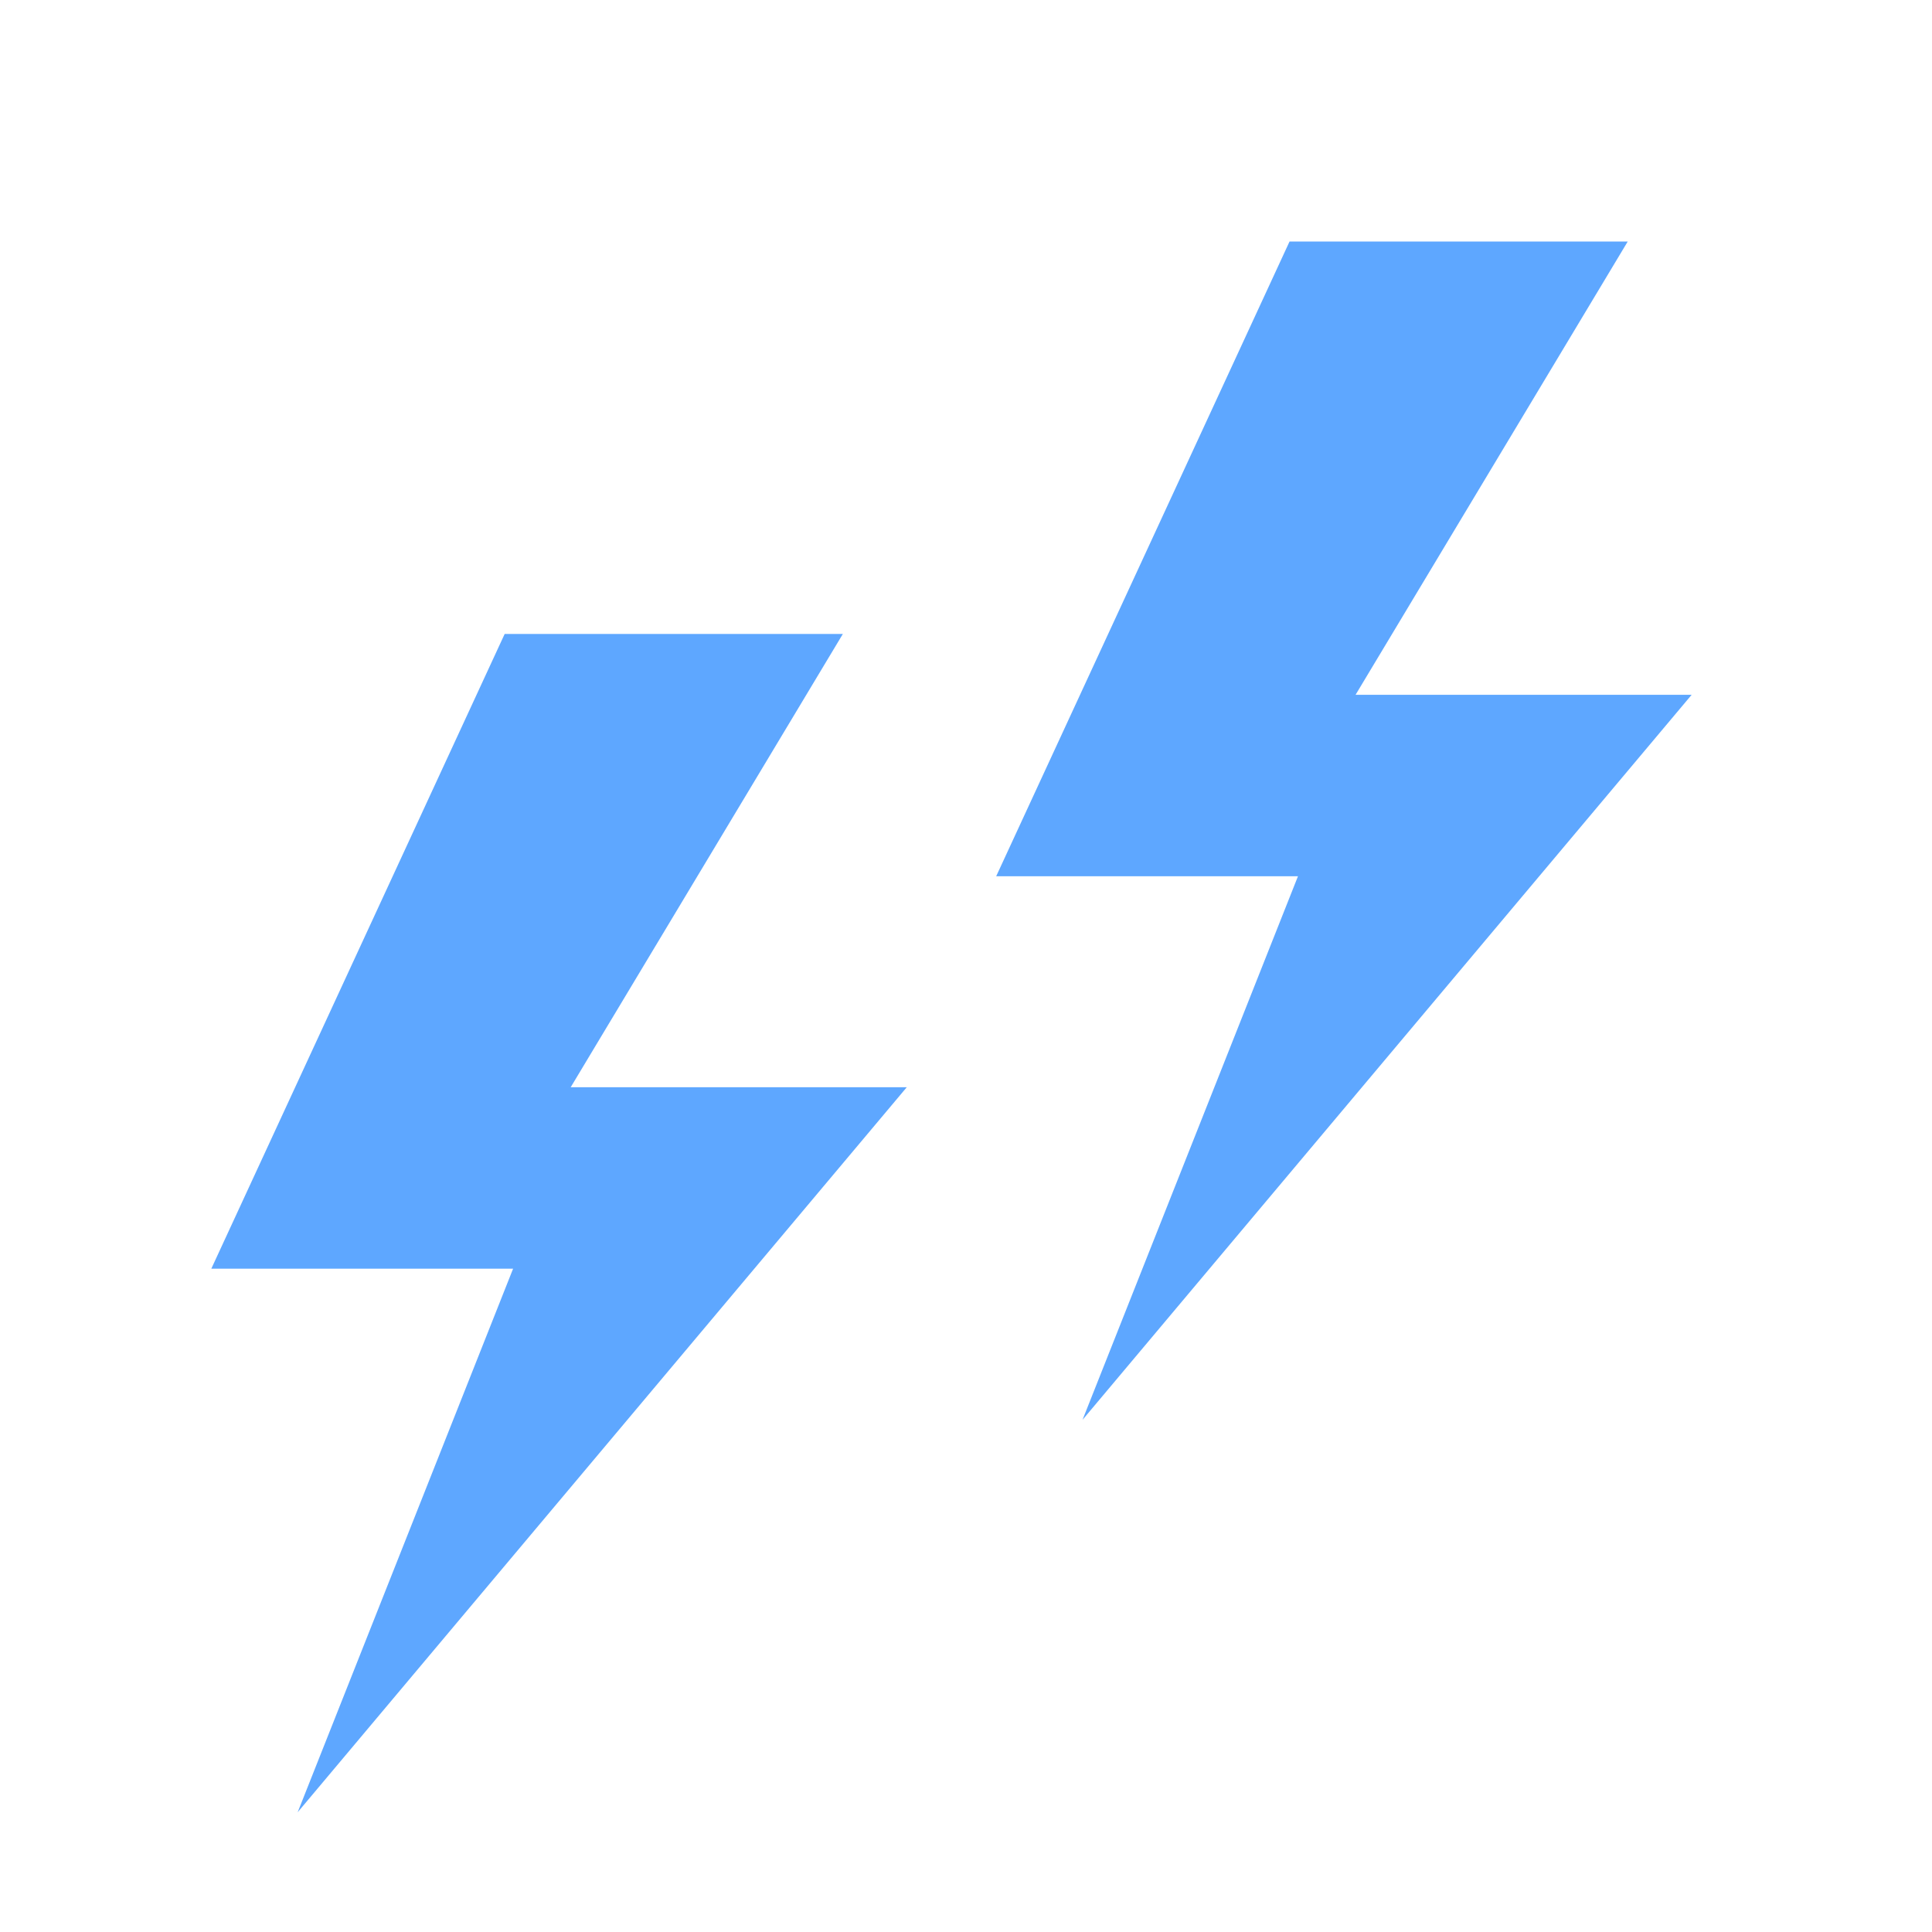
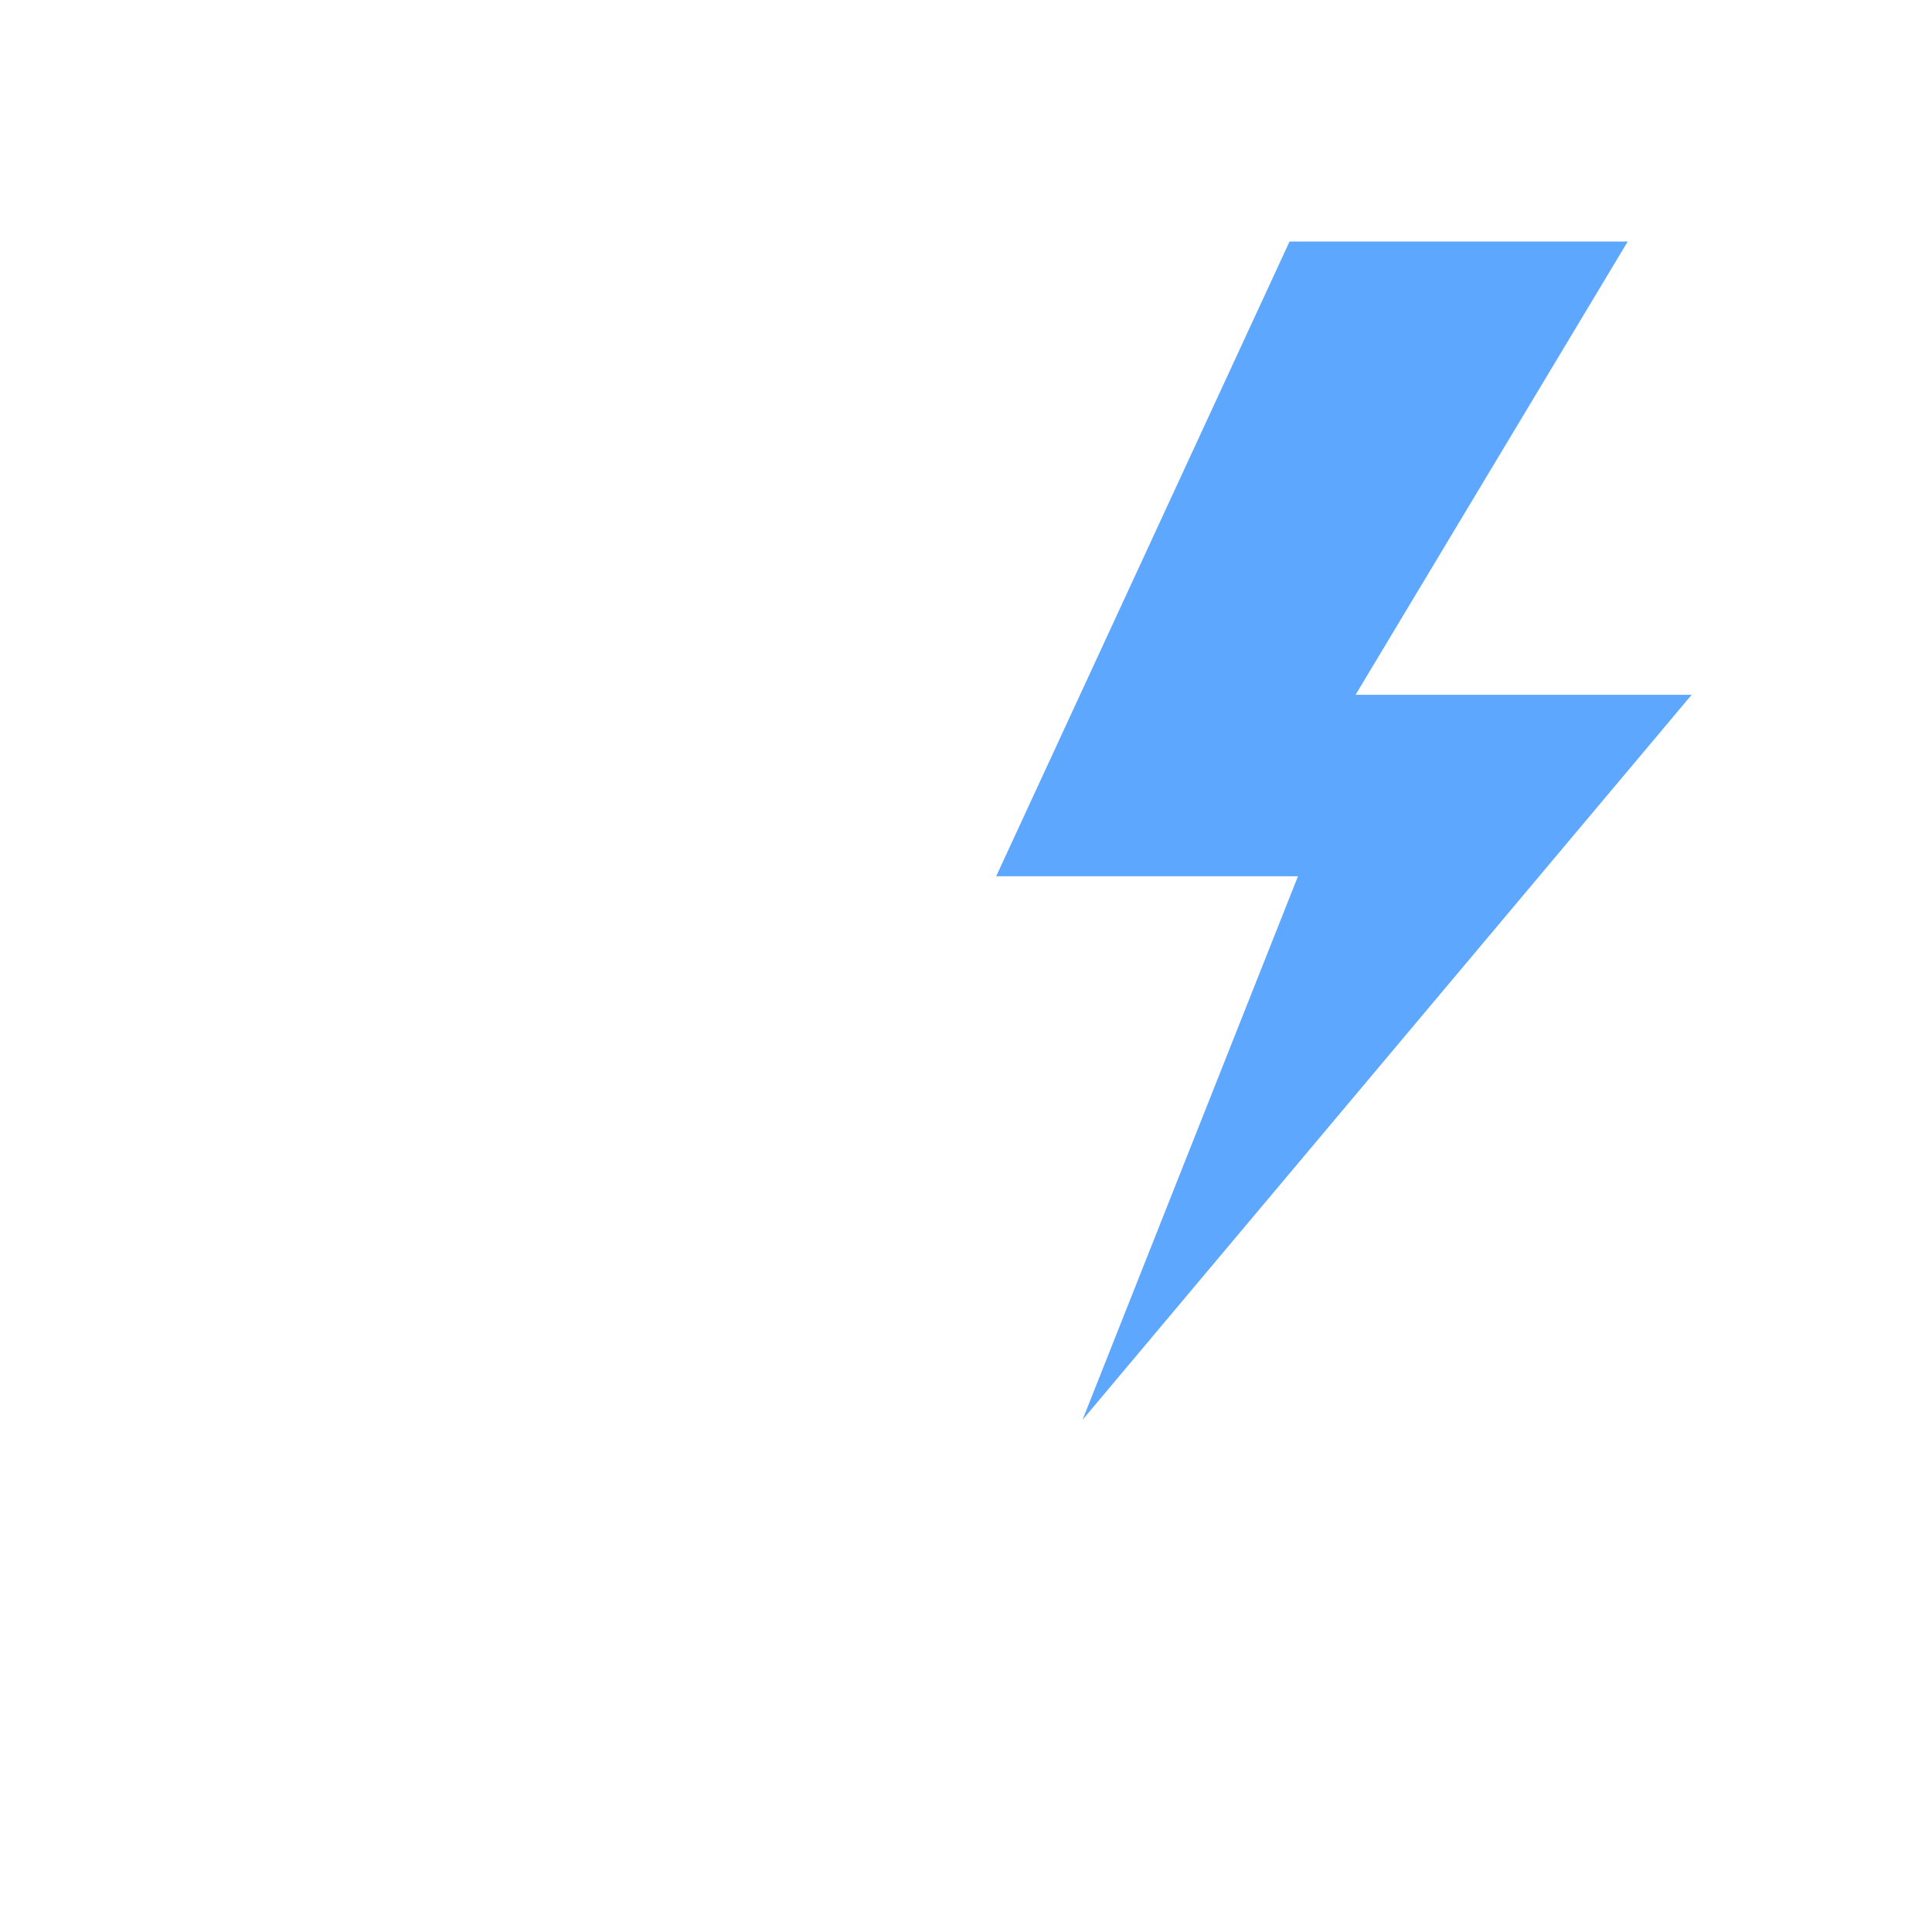
<svg xmlns="http://www.w3.org/2000/svg" width="800px" height="800px" viewBox="0 0 64 64">
  <g fill="none" fill-rule="evenodd">
-     <polygon fill="#5EA7FF" points="27.921 21 16.718 21 7 42.027 16.997 42.027 9.86 60.034 30.038 36.016 18.905 36.016" />
    <polygon fill="#5EA7FF" points="53.921 8 42.718 8 33 29.027 42.997 29.027 35.86 47.034 56.038 23.016 44.905 23.016" />
  </g>
</svg>